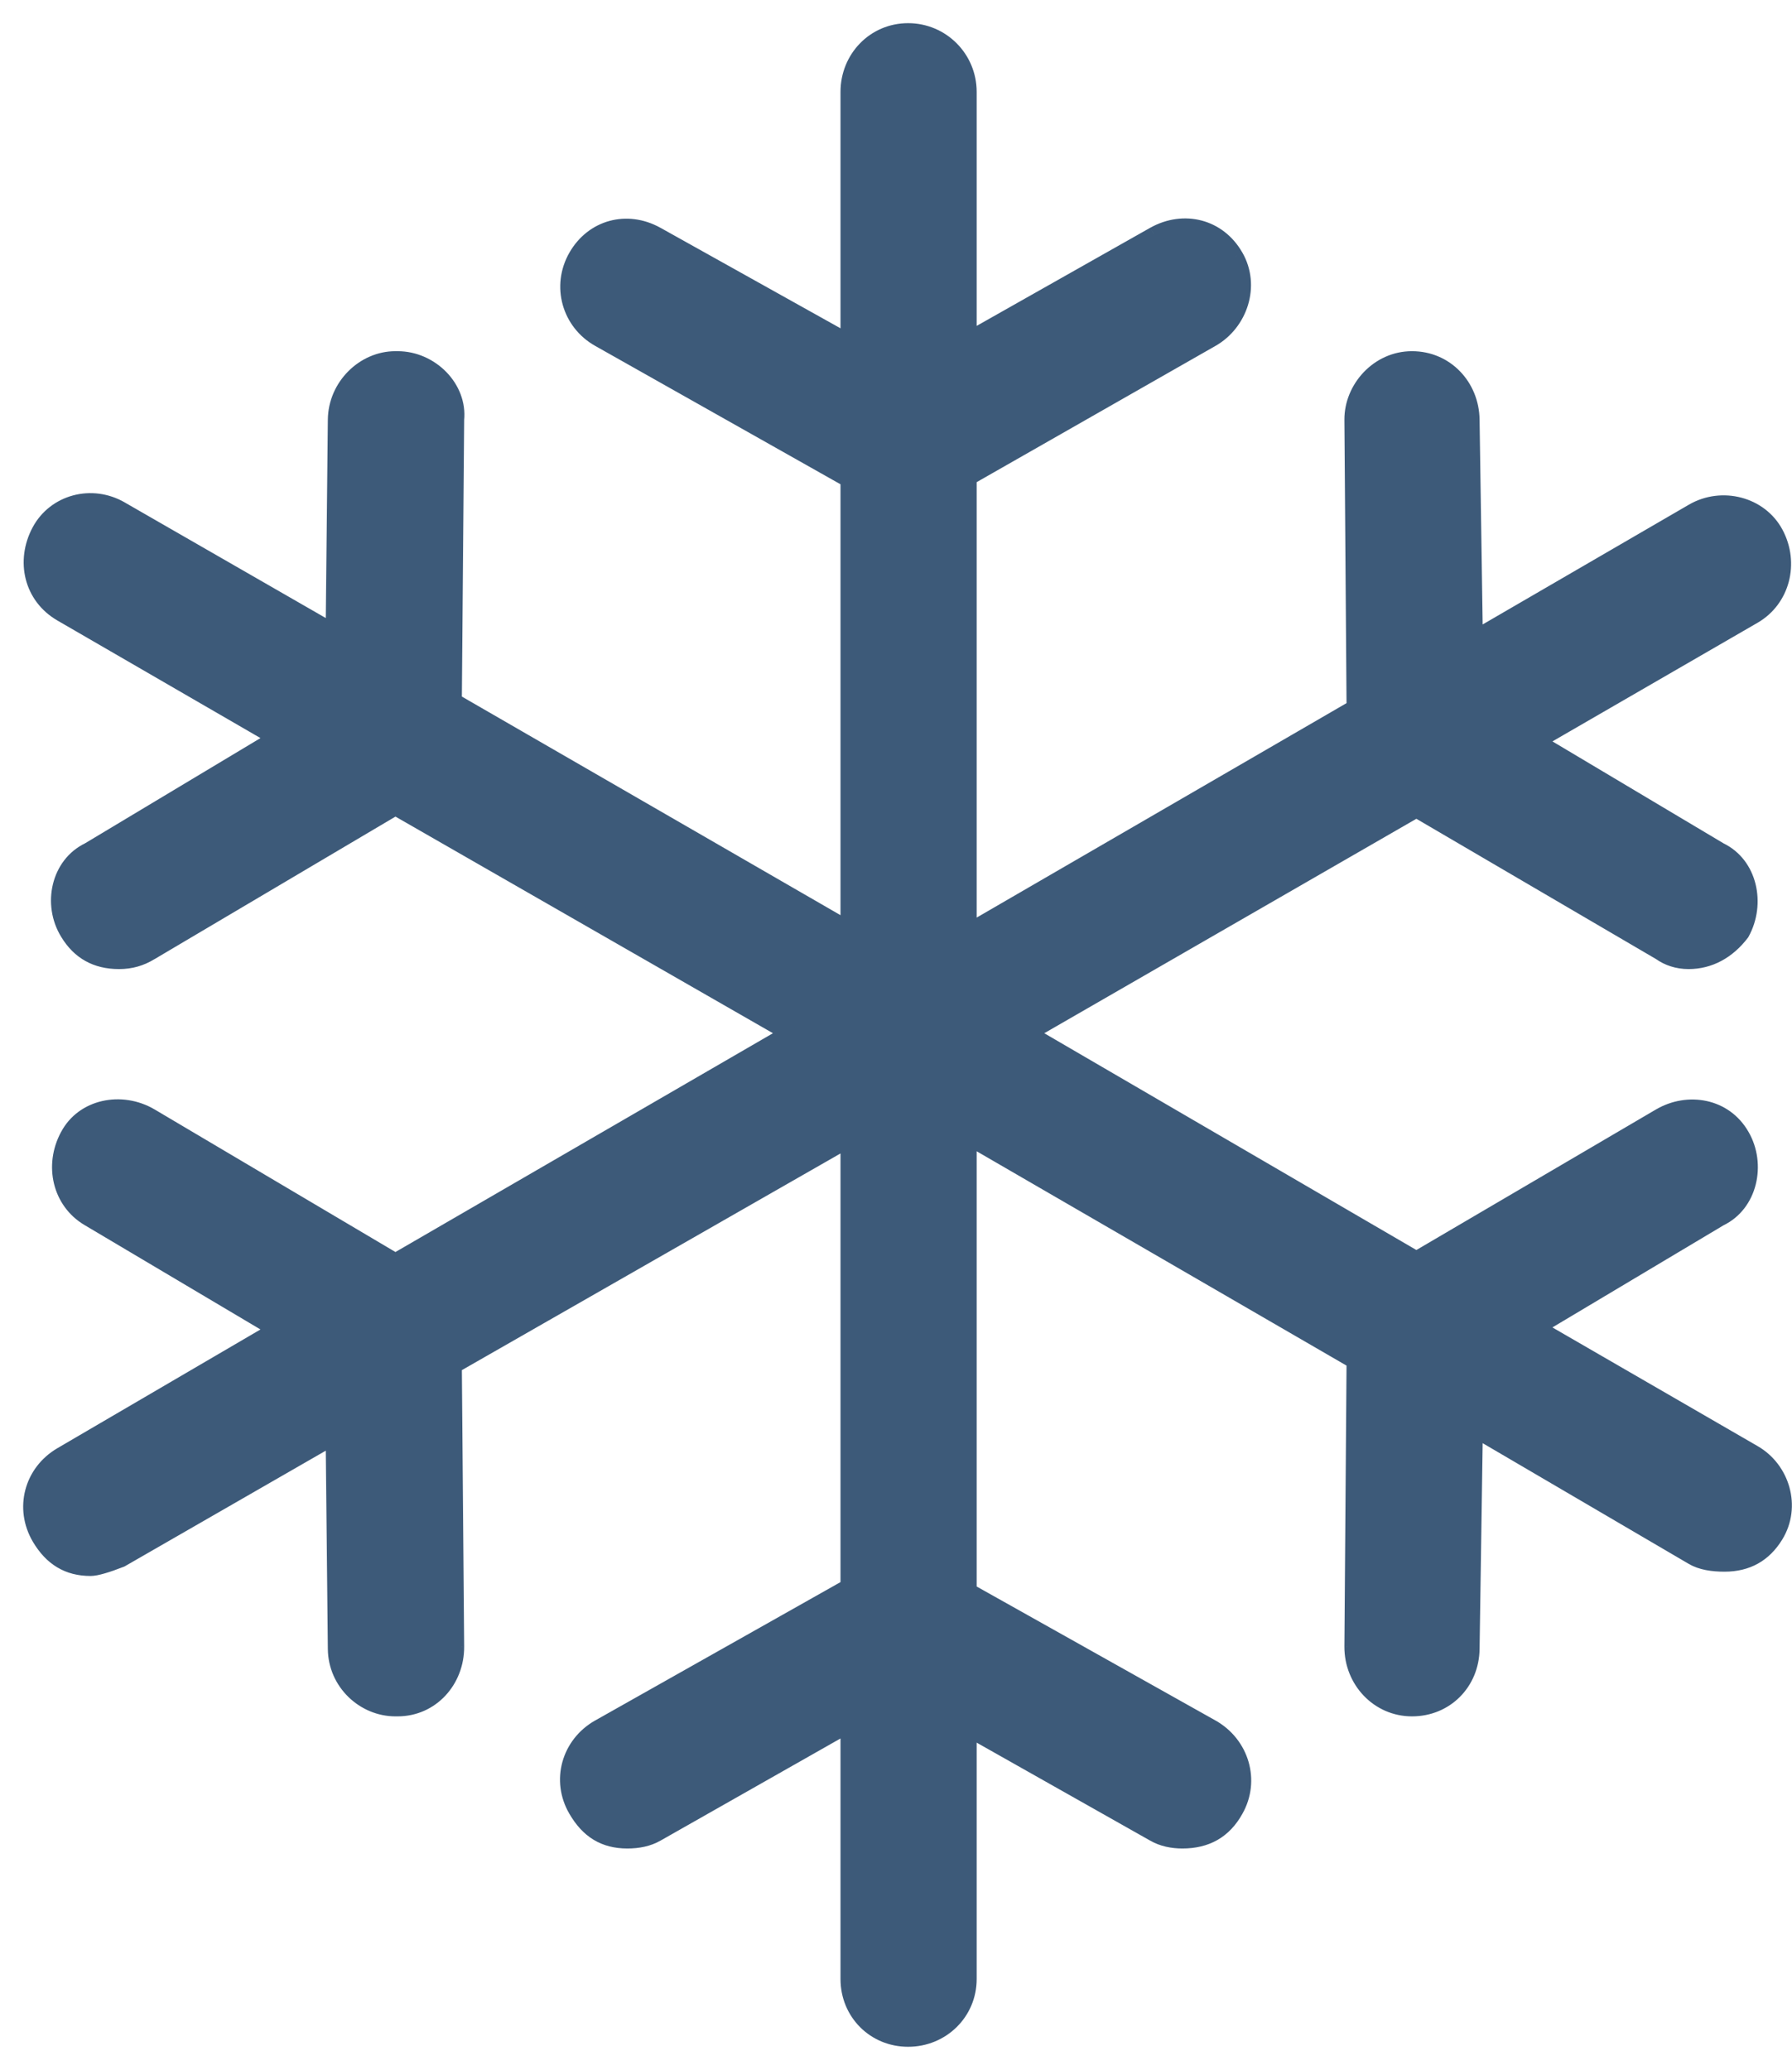
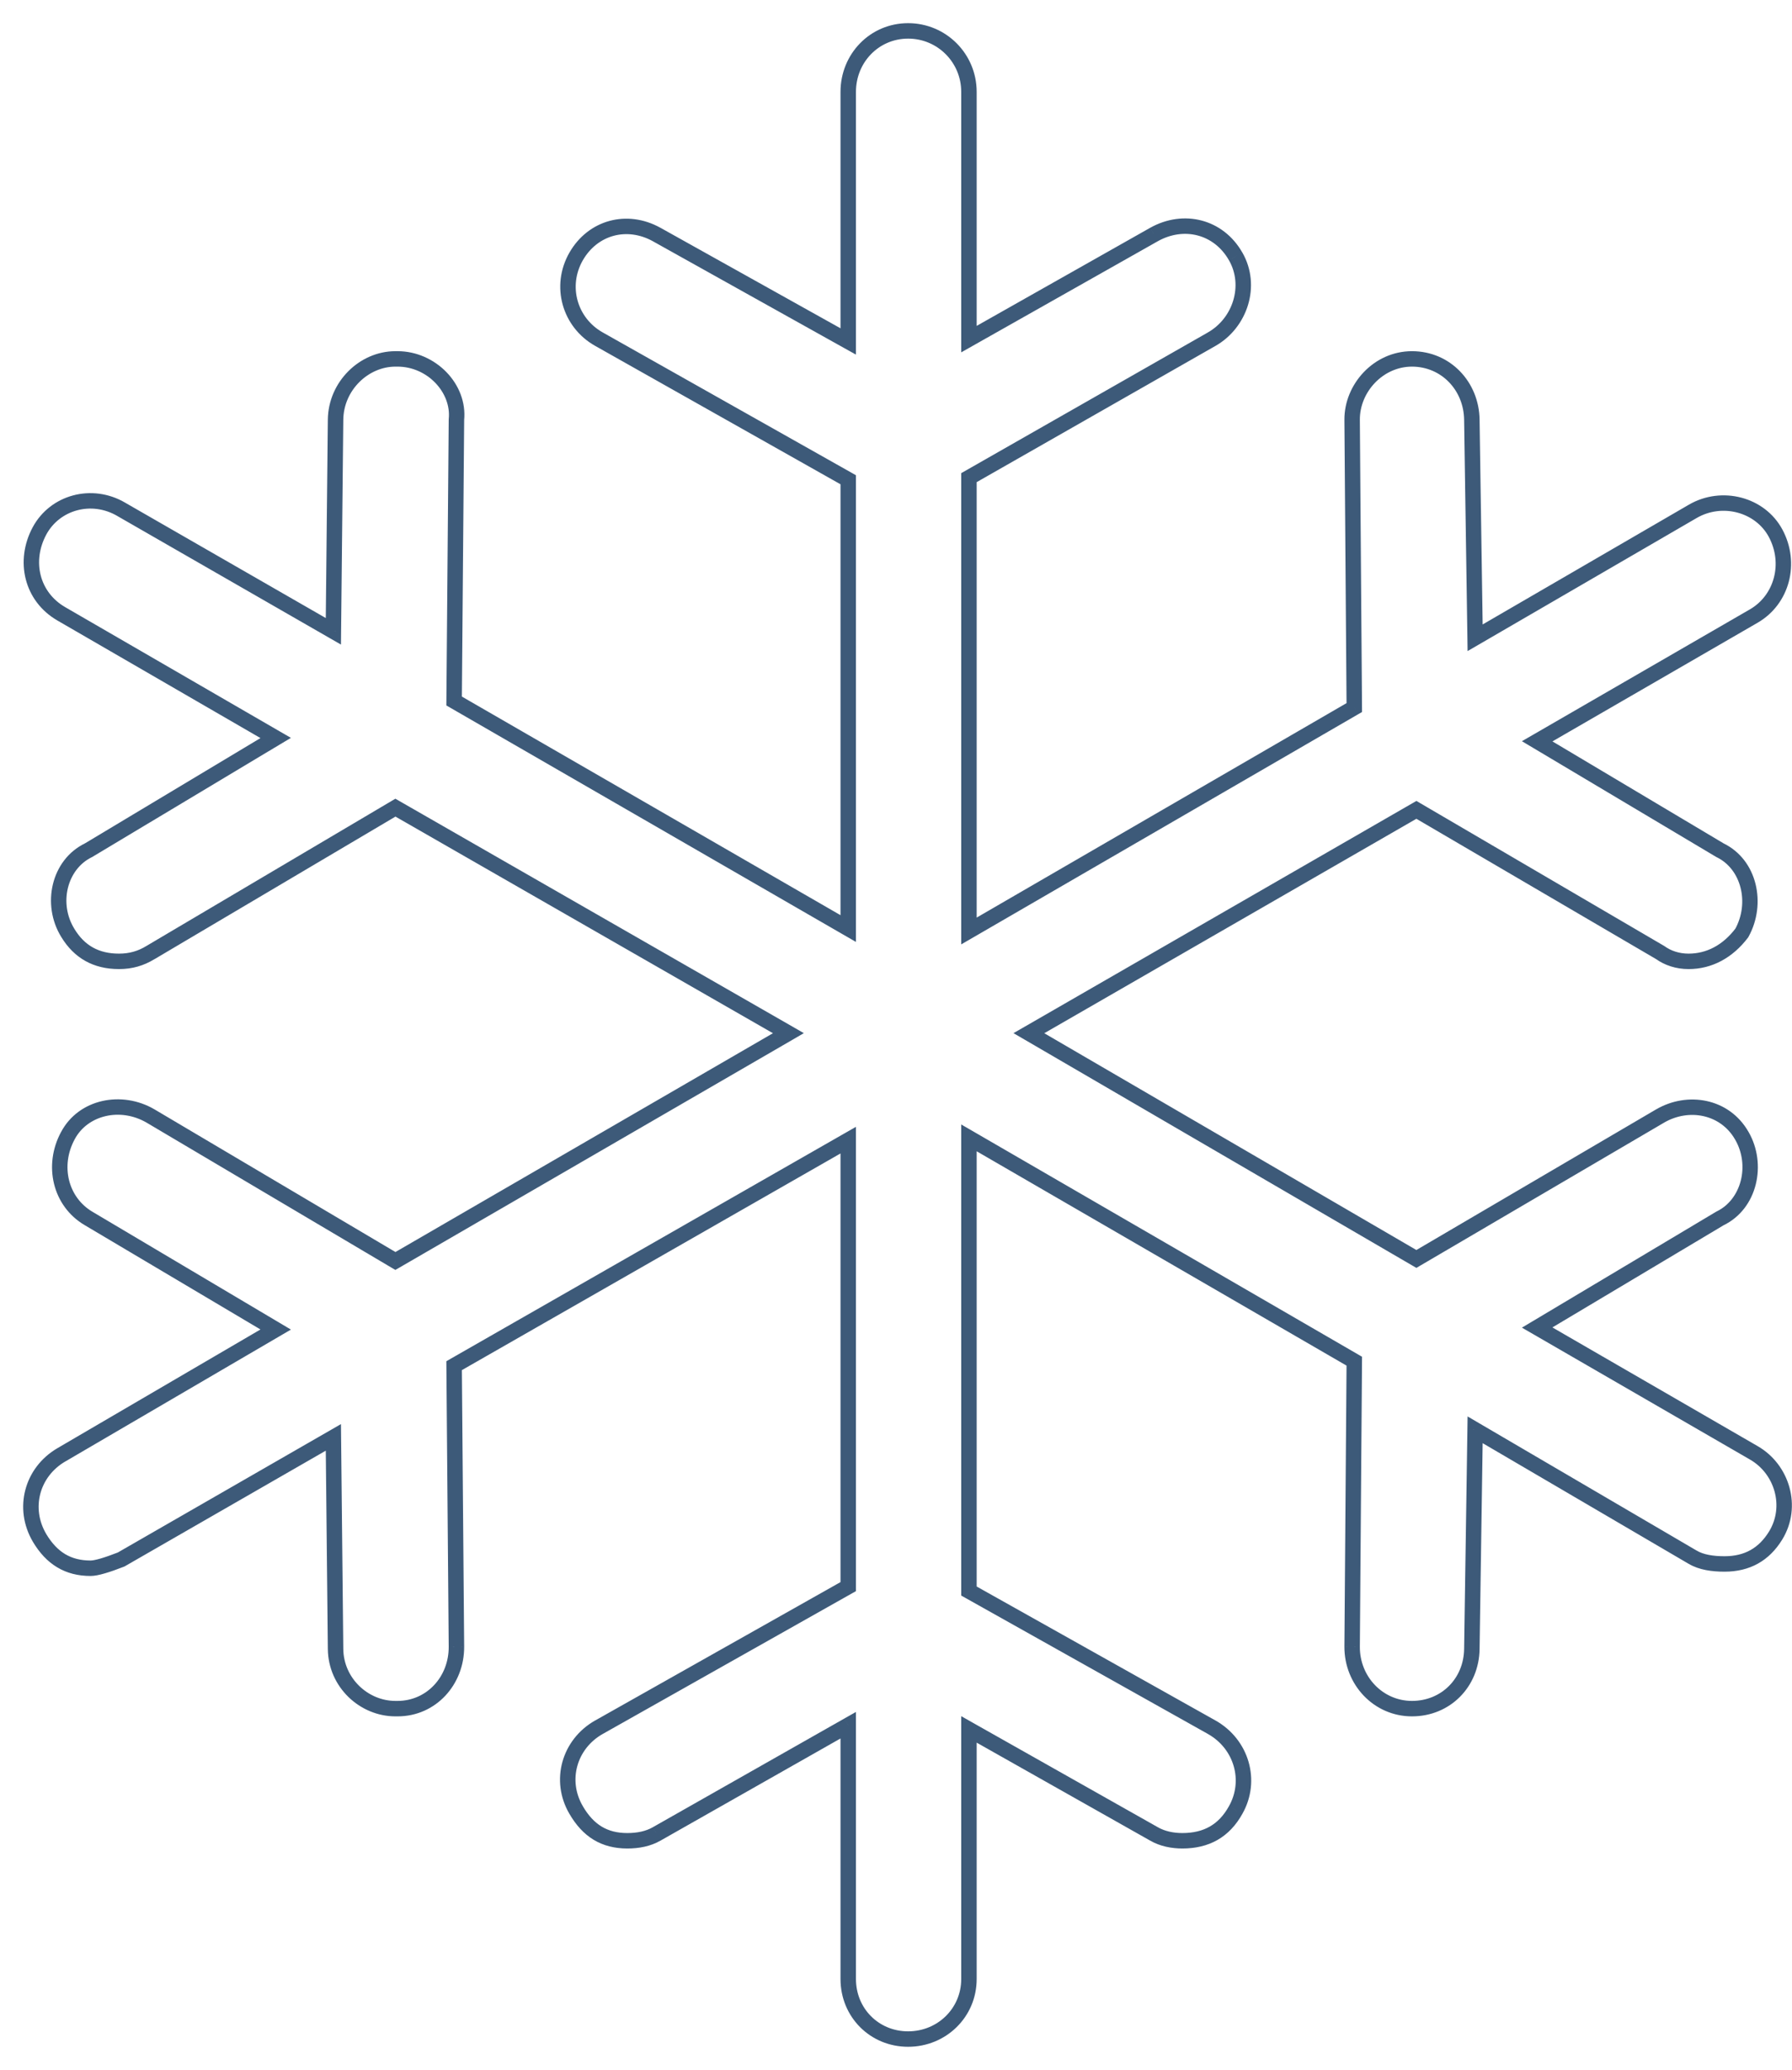
<svg xmlns="http://www.w3.org/2000/svg" fill="none" viewBox="0 0 58 67" height="67" width="58">
  <g id="Shape Copy">
-     <path fill="#3D5A79" d="M21.253 7.59L27.454 11.052V2.973C27.454 1.882 28.301 1 29.392 1C30.483 1 31.361 1.882 31.361 2.973V10.977L37.351 7.59C38.315 7.052 39.443 7.332 39.994 8.3C40.537 9.249 40.135 10.456 39.22 10.977L31.361 15.461V30.134L43.833 22.902L43.763 13.586C43.757 12.566 44.609 11.617 45.7 11.617C46.795 11.617 47.624 12.495 47.638 13.586L47.744 20.644L54.791 16.55C55.734 16.003 56.97 16.327 57.47 17.26C57.99 18.23 57.678 19.409 56.764 19.939L49.752 23.994L55.669 27.52C56.621 27.98 56.903 29.243 56.375 30.198C55.917 30.802 55.318 31.117 54.652 31.117C54.299 31.117 53.98 31.011 53.732 30.831L45.843 26.214L33.3 33.442L45.843 40.75L53.732 36.122C54.637 35.596 55.825 35.798 56.375 36.76C56.919 37.7 56.621 38.98 55.669 39.438L49.752 42.969L56.764 47.026C57.678 47.549 58.046 48.763 57.47 49.703C57.094 50.314 56.552 50.622 55.815 50.622C55.426 50.622 55.062 50.567 54.791 50.407L47.744 46.279L47.638 53.373C47.624 54.464 46.795 55.305 45.7 55.305C44.609 55.305 43.757 54.397 43.763 53.298L43.833 44.059L31.361 36.831V51.499L39.22 55.908C40.185 56.452 40.53 57.638 39.994 58.586C39.616 59.265 39.044 59.582 38.269 59.582C37.95 59.582 37.626 59.518 37.351 59.361L31.361 55.977V64.057C31.361 65.147 30.483 66 29.392 66C28.301 66 27.454 65.147 27.454 64.057V55.841L21.253 59.361C20.978 59.518 20.656 59.582 20.302 59.582C19.562 59.582 19.035 59.257 18.647 58.586C18.087 57.631 18.424 56.452 19.384 55.908L27.454 51.356V36.904L14.698 44.204L14.773 53.298C14.78 54.397 13.961 55.305 12.867 55.305H12.798C11.778 55.305 10.871 54.464 10.861 53.373L10.79 46.525L3.921 50.477C3.462 50.658 3.11 50.761 2.934 50.761C2.196 50.761 1.672 50.436 1.279 49.776C0.717 48.822 1.029 47.65 1.984 47.091L8.923 43.034L2.865 39.438C1.954 38.899 1.672 37.73 2.196 36.76C2.692 35.826 3.921 35.567 4.871 36.122L12.798 40.816L25.517 33.442L12.798 26.142L4.871 30.831C4.56 31.021 4.236 31.117 3.851 31.117C3.11 31.117 2.567 30.809 2.196 30.198C1.615 29.259 1.913 27.98 2.865 27.52L8.923 23.887L1.984 19.869C1.025 19.313 0.754 18.16 1.279 17.184C1.778 16.257 2.965 15.927 3.921 16.484L10.79 20.435L10.861 13.586C10.871 12.495 11.778 11.617 12.798 11.617H12.867C13.961 11.617 14.877 12.566 14.773 13.586L14.698 22.691L27.454 30.055V15.529L19.384 10.977C18.438 10.442 18.097 9.262 18.647 8.3C19.187 7.359 20.289 7.057 21.253 7.59Z" clip-rule="evenodd" fill-rule="evenodd" />
    <path fill="#3D5A79" d="M27.454 11.052L27.332 11.271L27.704 11.478V11.052H27.454ZM21.253 7.59L21.375 7.372L21.374 7.372L21.253 7.59ZM31.361 10.977H31.111V11.405L31.484 11.194L31.361 10.977ZM37.351 7.59L37.229 7.372L37.227 7.373L37.351 7.59ZM39.994 8.3L39.776 8.424L39.777 8.425L39.994 8.3ZM39.22 10.977L39.096 10.759L39.096 10.76L39.22 10.977ZM31.361 15.461L31.237 15.243L31.111 15.315V15.461H31.361ZM31.361 30.134H31.111V30.568L31.487 30.35L31.361 30.134ZM43.833 22.902L43.958 23.119L44.084 23.046L44.083 22.9L43.833 22.902ZM43.763 13.586L43.513 13.588L43.513 13.588L43.763 13.586ZM47.638 13.586L47.388 13.589L47.388 13.59L47.638 13.586ZM47.744 20.644L47.494 20.648L47.5 21.074L47.869 20.86L47.744 20.644ZM54.791 16.55L54.665 16.334L54.665 16.334L54.791 16.55ZM57.47 17.26L57.249 17.378L57.249 17.378L57.47 17.26ZM56.764 19.939L56.89 20.155L56.89 20.155L56.764 19.939ZM49.752 23.994L49.627 23.778L49.258 23.991L49.624 24.209L49.752 23.994ZM55.669 27.52L55.542 27.735L55.551 27.74L55.561 27.745L55.669 27.52ZM56.375 30.198L56.575 30.35L56.585 30.335L56.594 30.319L56.375 30.198ZM53.732 30.831L53.879 30.629L53.869 30.622L53.859 30.616L53.732 30.831ZM45.843 26.214L45.969 25.998L45.844 25.924L45.718 25.997L45.843 26.214ZM33.3 33.442L33.176 33.226L32.802 33.441L33.175 33.658L33.3 33.442ZM45.843 40.75L45.717 40.966L45.843 41.039L45.969 40.965L45.843 40.75ZM53.732 36.122L53.607 35.906L53.606 35.906L53.732 36.122ZM56.375 36.76L56.158 36.884L56.159 36.885L56.375 36.76ZM55.669 39.438L55.561 39.212L55.551 39.217L55.541 39.223L55.669 39.438ZM49.752 42.969L49.624 42.755L49.258 42.973L49.627 43.186L49.752 42.969ZM56.764 47.026L56.639 47.242L56.64 47.243L56.764 47.026ZM57.47 49.703L57.683 49.834L57.683 49.834L57.47 49.703ZM54.791 50.407L54.918 50.191L54.917 50.191L54.791 50.407ZM47.744 46.279L47.87 46.064L47.5 45.847L47.494 46.276L47.744 46.279ZM47.638 53.373L47.388 53.37L47.388 53.37L47.638 53.373ZM43.763 53.298L43.513 53.296L43.513 53.297L43.763 53.298ZM43.833 44.059L44.083 44.06L44.084 43.915L43.958 43.842L43.833 44.059ZM31.361 36.831L31.487 36.614L31.111 36.397V36.831H31.361ZM31.361 51.499H31.111V51.645L31.239 51.717L31.361 51.499ZM39.22 55.908L39.343 55.69L39.343 55.69L39.22 55.908ZM39.994 58.586L39.776 58.463L39.775 58.465L39.994 58.586ZM37.351 59.361L37.475 59.144L37.474 59.143L37.351 59.361ZM31.361 55.977L31.484 55.76L31.111 55.549V55.977H31.361ZM27.454 55.841H27.704V55.412L27.33 55.624L27.454 55.841ZM21.253 59.361L21.13 59.143L21.129 59.144L21.253 59.361ZM18.647 58.586L18.863 58.461L18.863 58.46L18.647 58.586ZM19.384 55.908L19.261 55.69L19.26 55.69L19.384 55.908ZM27.454 51.356L27.577 51.573L27.704 51.502V51.356H27.454ZM27.454 36.904H27.704V36.473L27.33 36.687L27.454 36.904ZM14.698 44.204L14.574 43.987L14.447 44.06L14.448 44.206L14.698 44.204ZM14.773 53.298L15.023 53.297L15.023 53.296L14.773 53.298ZM10.861 53.373L11.111 53.371L11.111 53.371L10.861 53.373ZM10.79 46.525L11.04 46.522L11.036 46.095L10.666 46.308L10.79 46.525ZM3.921 50.477L4.013 50.71L4.03 50.703L4.046 50.694L3.921 50.477ZM1.279 49.776L1.064 49.903L1.064 49.904L1.279 49.776ZM1.984 47.091L1.858 46.875L1.858 46.875L1.984 47.091ZM8.923 43.034L9.05 43.25L9.416 43.036L9.051 42.819L8.923 43.034ZM2.865 39.438L2.992 39.222L2.992 39.222L2.865 39.438ZM2.196 36.76L2.416 36.879L2.417 36.877L2.196 36.76ZM4.871 36.122L4.999 35.907L4.997 35.906L4.871 36.122ZM12.798 40.816L12.67 41.031L12.796 41.105L12.923 41.032L12.798 40.816ZM25.517 33.442L25.643 33.659L26.017 33.441L25.642 33.225L25.517 33.442ZM12.798 26.142L12.922 25.925L12.796 25.853L12.671 25.927L12.798 26.142ZM4.871 30.831L4.744 30.616L4.741 30.618L4.871 30.831ZM2.196 30.198L2.41 30.069L2.409 30.067L2.196 30.198ZM2.865 27.52L2.973 27.745L2.983 27.74L2.993 27.734L2.865 27.52ZM8.923 23.887L9.052 24.101L9.416 23.883L9.049 23.671L8.923 23.887ZM1.984 19.869L1.859 20.085L1.859 20.085L1.984 19.869ZM1.279 17.184L1.059 17.065L1.059 17.065L1.279 17.184ZM3.921 16.484L3.795 16.7L3.796 16.701L3.921 16.484ZM10.79 20.435L10.666 20.651L11.036 20.864L11.04 20.437L10.79 20.435ZM10.861 13.586L11.111 13.589L11.111 13.589L10.861 13.586ZM14.773 13.586L14.524 13.561L14.523 13.572L14.523 13.584L14.773 13.586ZM14.698 22.691L14.448 22.689L14.447 22.834L14.573 22.907L14.698 22.691ZM27.454 30.055L27.329 30.272L27.704 30.488V30.055H27.454ZM27.454 15.529H27.704V15.383L27.577 15.311L27.454 15.529ZM19.384 10.977L19.26 11.194L19.261 11.194L19.384 10.977ZM18.647 8.3L18.43 8.176L18.43 8.176L18.647 8.3ZM27.576 10.834L21.375 7.372L21.131 7.809L27.332 11.271L27.576 10.834ZM27.204 2.973V11.052H27.704V2.973H27.204ZM29.392 0.75C28.157 0.75 27.204 1.75 27.204 2.973H27.704C27.704 2.015 28.445 1.25 29.392 1.25V0.75ZM31.611 2.973C31.611 1.745 30.622 0.75 29.392 0.75V1.25C30.345 1.25 31.111 2.02 31.111 2.973H31.611ZM31.611 10.977V2.973H31.111V10.977H31.611ZM37.227 7.373L31.238 10.759L31.484 11.194L37.474 7.808L37.227 7.373ZM40.211 8.177C39.589 7.083 38.306 6.77 37.229 7.372L37.472 7.809C38.323 7.333 39.297 7.581 39.776 8.424L40.211 8.177ZM39.344 11.194C40.368 10.611 40.829 9.256 40.211 8.176L39.777 8.425C40.245 9.242 39.903 10.301 39.096 10.759L39.344 11.194ZM31.485 15.678L39.344 11.194L39.096 10.76L31.237 15.243L31.485 15.678ZM31.611 30.134V15.461H31.111V30.134H31.611ZM43.708 22.686L31.236 29.918L31.487 30.35L43.958 23.119L43.708 22.686ZM43.513 13.588L43.583 22.904L44.083 22.9L44.013 13.584L43.513 13.588ZM45.7 11.367C44.461 11.367 43.506 12.438 43.513 13.588L44.013 13.585C44.008 12.694 44.757 11.867 45.7 11.867V11.367ZM47.888 13.583C47.872 12.365 46.942 11.367 45.7 11.367V11.867C46.649 11.867 47.375 12.626 47.388 13.589L47.888 13.583ZM47.994 20.64L47.888 13.582L47.388 13.59L47.494 20.648L47.994 20.64ZM54.665 16.334L47.618 20.427L47.869 20.86L54.916 16.766L54.665 16.334ZM57.69 17.142C57.119 16.077 55.724 15.72 54.665 16.334L54.916 16.766C55.745 16.285 56.82 16.578 57.249 17.378L57.69 17.142ZM56.89 20.155C57.927 19.553 58.27 18.223 57.69 17.142L57.249 17.378C57.71 18.237 57.428 19.265 56.639 19.723L56.89 20.155ZM49.877 24.211L56.89 20.155L56.639 19.723L49.627 23.778L49.877 24.211ZM55.797 27.305L49.88 23.779L49.624 24.209L55.542 27.735L55.797 27.305ZM56.594 30.319C57.176 29.266 56.886 27.831 55.778 27.295L55.561 27.745C56.357 28.13 56.63 29.221 56.157 30.078L56.594 30.319ZM54.652 31.367C55.407 31.367 56.076 31.007 56.575 30.35L56.176 30.047C55.759 30.597 55.23 30.867 54.652 30.867V31.367ZM53.586 31.034C53.878 31.245 54.248 31.367 54.652 31.367V30.867C54.35 30.867 54.082 30.776 53.879 30.629L53.586 31.034ZM45.717 26.429L53.606 31.047L53.859 30.616L45.969 25.998L45.717 26.429ZM33.425 33.659L45.968 26.43L45.718 25.997L33.176 33.226L33.425 33.659ZM45.969 40.534L33.426 33.226L33.175 33.658L45.717 40.966L45.969 40.534ZM53.606 35.906L45.717 40.534L45.969 40.965L53.859 36.338L53.606 35.906ZM56.592 36.636C55.963 35.535 54.612 35.321 53.607 35.906L53.858 36.338C54.662 35.87 55.688 36.062 56.158 36.884L56.592 36.636ZM55.778 39.663C56.883 39.131 57.196 37.679 56.592 36.635L56.159 36.885C56.643 37.722 56.36 38.828 55.561 39.212L55.778 39.663ZM49.88 43.184L55.798 39.652L55.541 39.223L49.624 42.755L49.88 43.184ZM56.89 46.809L49.877 42.753L49.627 43.186L56.639 47.242L56.89 46.809ZM57.683 49.834C58.338 48.766 57.916 47.398 56.889 46.809L56.64 47.243C57.439 47.701 57.755 48.76 57.257 49.572L57.683 49.834ZM55.815 50.872C56.638 50.872 57.262 50.519 57.683 49.834L57.257 49.572C56.927 50.109 56.465 50.372 55.815 50.372V50.872ZM54.664 50.622C54.992 50.816 55.411 50.872 55.815 50.872V50.372C55.442 50.372 55.131 50.318 54.918 50.191L54.664 50.622ZM47.617 46.495L54.664 50.623L54.917 50.191L47.87 46.064L47.617 46.495ZM47.888 53.377L47.994 46.283L47.494 46.276L47.388 53.37L47.888 53.377ZM45.7 55.555C46.936 55.555 47.872 54.6 47.888 53.377L47.388 53.37C47.376 54.328 46.655 55.055 45.7 55.055V55.555ZM43.513 53.297C43.506 54.525 44.462 55.555 45.7 55.555V55.055C44.756 55.055 44.007 54.269 44.013 53.3L43.513 53.297ZM43.583 44.057L43.513 53.296L44.013 53.3L44.083 44.06L43.583 44.057ZM31.236 37.047L43.708 44.275L43.958 43.842L31.487 36.614L31.236 37.047ZM31.611 51.499V36.831H31.111V51.499H31.611ZM39.343 55.69L31.484 51.281L31.239 51.717L39.098 56.126L39.343 55.69ZM40.211 58.709C40.819 57.636 40.424 56.3 39.343 55.69L39.097 56.126C39.946 56.604 40.242 57.639 39.776 58.463L40.211 58.709ZM38.269 59.832C38.691 59.832 39.073 59.745 39.405 59.556C39.737 59.366 40.005 59.081 40.212 58.708L39.775 58.465C39.605 58.771 39.398 58.984 39.156 59.122C38.914 59.26 38.622 59.332 38.269 59.332V59.832ZM37.226 59.577C37.549 59.763 37.919 59.832 38.269 59.832V59.332C37.981 59.332 37.702 59.274 37.475 59.144L37.226 59.577ZM31.238 56.195L37.228 59.578L37.474 59.143L31.484 55.76L31.238 56.195ZM31.611 64.057V55.977H31.111V64.057H31.611ZM29.392 66.25C30.617 66.25 31.611 65.289 31.611 64.057H31.111C31.111 65.004 30.349 65.75 29.392 65.75V66.25ZM27.204 64.057C27.204 65.284 28.162 66.25 29.392 66.25V65.75C28.44 65.75 27.704 65.01 27.704 64.057H27.204ZM27.204 55.841V64.057H27.704V55.841H27.204ZM21.377 59.578L27.577 56.059L27.33 55.624L21.13 59.143L21.377 59.578ZM20.302 59.832C20.685 59.832 21.053 59.763 21.378 59.577L21.129 59.144C20.902 59.273 20.627 59.332 20.302 59.332V59.832ZM18.431 58.712C18.641 59.074 18.897 59.358 19.213 59.55C19.531 59.742 19.894 59.832 20.302 59.832V59.332C19.97 59.332 19.7 59.26 19.472 59.122C19.243 58.983 19.042 58.769 18.863 58.461L18.431 58.712ZM19.26 55.69C18.183 56.301 17.798 57.633 18.431 58.713L18.863 58.46C18.375 57.628 18.665 56.603 19.507 56.125L19.26 55.69ZM27.331 51.138L19.261 55.69L19.506 56.126L27.577 51.573L27.331 51.138ZM27.204 36.904V51.356H27.704V36.904H27.204ZM14.822 44.421L27.578 37.121L27.33 36.687L14.574 43.987L14.822 44.421ZM15.023 53.296L14.948 44.202L14.448 44.206L14.523 53.3L15.023 53.296ZM12.867 55.555C14.114 55.555 15.031 54.52 15.023 53.297L14.523 53.3C14.529 54.275 13.809 55.055 12.867 55.055V55.555ZM12.798 55.555H12.867V55.055H12.798V55.555ZM10.611 53.376C10.623 54.607 11.645 55.555 12.798 55.555V55.055C11.912 55.055 11.12 54.321 11.111 53.371L10.611 53.376ZM10.54 46.527L10.611 53.376L11.111 53.371L11.04 46.522L10.54 46.527ZM4.046 50.694L10.915 46.742L10.666 46.308L3.796 50.261L4.046 50.694ZM2.934 51.011C3.059 51.011 3.22 50.977 3.391 50.927C3.568 50.876 3.779 50.802 4.013 50.71L3.829 50.245C3.604 50.333 3.41 50.401 3.252 50.447C3.089 50.494 2.985 50.511 2.934 50.511V51.011ZM1.064 49.904C1.277 50.261 1.533 50.541 1.849 50.73C2.166 50.921 2.527 51.011 2.934 51.011V50.511C2.604 50.511 2.334 50.439 2.106 50.302C1.877 50.164 1.675 49.952 1.494 49.649L1.064 49.904ZM1.858 46.875C0.785 47.503 0.431 48.828 1.064 49.903L1.495 49.65C1.004 48.816 1.274 47.797 2.111 47.306L1.858 46.875ZM8.797 42.818L1.858 46.875L2.111 47.307L9.05 43.25L8.797 42.818ZM2.737 39.653L8.796 43.249L9.051 42.819L2.992 39.222L2.737 39.653ZM1.976 36.641C1.395 37.718 1.7 39.039 2.737 39.653L2.992 39.222C2.208 38.759 1.95 37.743 2.416 36.879L1.976 36.641ZM4.997 35.906C3.946 35.292 2.549 35.562 1.976 36.642L2.417 36.877C2.835 36.09 3.896 35.842 4.745 36.338L4.997 35.906ZM12.925 40.6L4.999 35.907L4.744 36.337L12.67 41.031L12.925 40.6ZM25.392 33.226L12.672 40.599L12.923 41.032L25.643 33.659L25.392 33.226ZM12.673 26.359L25.393 33.659L25.642 33.225L12.922 25.925L12.673 26.359ZM4.999 31.047L12.925 26.357L12.671 25.927L4.744 30.616L4.999 31.047ZM3.851 31.367C4.283 31.367 4.652 31.258 5.001 31.045L4.741 30.618C4.468 30.785 4.189 30.867 3.851 30.867V31.367ZM1.983 30.328C2.399 31.014 3.024 31.367 3.851 31.367V30.867C3.196 30.867 2.735 30.604 2.41 30.069L1.983 30.328ZM2.756 27.295C1.652 27.829 1.336 29.283 1.984 30.33L2.409 30.067C1.894 29.235 2.175 28.132 2.973 27.745L2.756 27.295ZM8.795 23.672L2.736 27.306L2.993 27.734L9.052 24.101L8.795 23.672ZM1.859 20.085L8.798 24.103L9.049 23.671L2.11 19.652L1.859 20.085ZM1.059 17.065C0.476 18.15 0.773 19.456 1.859 20.085L2.11 19.652C1.278 19.171 1.032 18.171 1.499 17.302L1.059 17.065ZM4.047 16.268C2.973 15.643 1.628 16.009 1.059 17.065L1.499 17.302C1.929 16.505 2.956 16.211 3.795 16.7L4.047 16.268ZM10.915 20.218L4.046 16.268L3.796 16.701L10.666 20.651L10.915 20.218ZM10.611 13.584L10.54 20.432L11.04 20.437L11.111 13.589L10.611 13.584ZM12.798 11.367C11.639 11.367 10.623 12.358 10.611 13.584L11.111 13.589C11.12 12.633 11.918 11.867 12.798 11.867V11.367ZM12.867 11.367H12.798V11.867H12.867V11.367ZM15.021 13.612C15.143 12.427 14.092 11.367 12.867 11.367V11.867C13.831 11.867 14.612 12.704 14.524 13.561L15.021 13.612ZM14.948 22.693L15.023 13.588L14.523 13.584L14.448 22.689L14.948 22.693ZM27.579 29.839L14.823 22.474L14.573 22.907L27.329 30.272L27.579 29.839ZM27.204 15.529V30.055H27.704V15.529H27.204ZM19.261 11.194L27.331 15.747L27.577 15.311L19.506 10.759L19.261 11.194ZM18.43 8.176C17.81 9.26 18.196 10.592 19.26 11.194L19.506 10.759C18.68 10.292 18.384 9.265 18.864 8.424L18.43 8.176ZM21.374 7.372C20.293 6.773 19.04 7.114 18.43 8.176L18.864 8.425C19.335 7.605 20.285 7.341 21.132 7.809L21.374 7.372Z" />
  </g>
</svg>